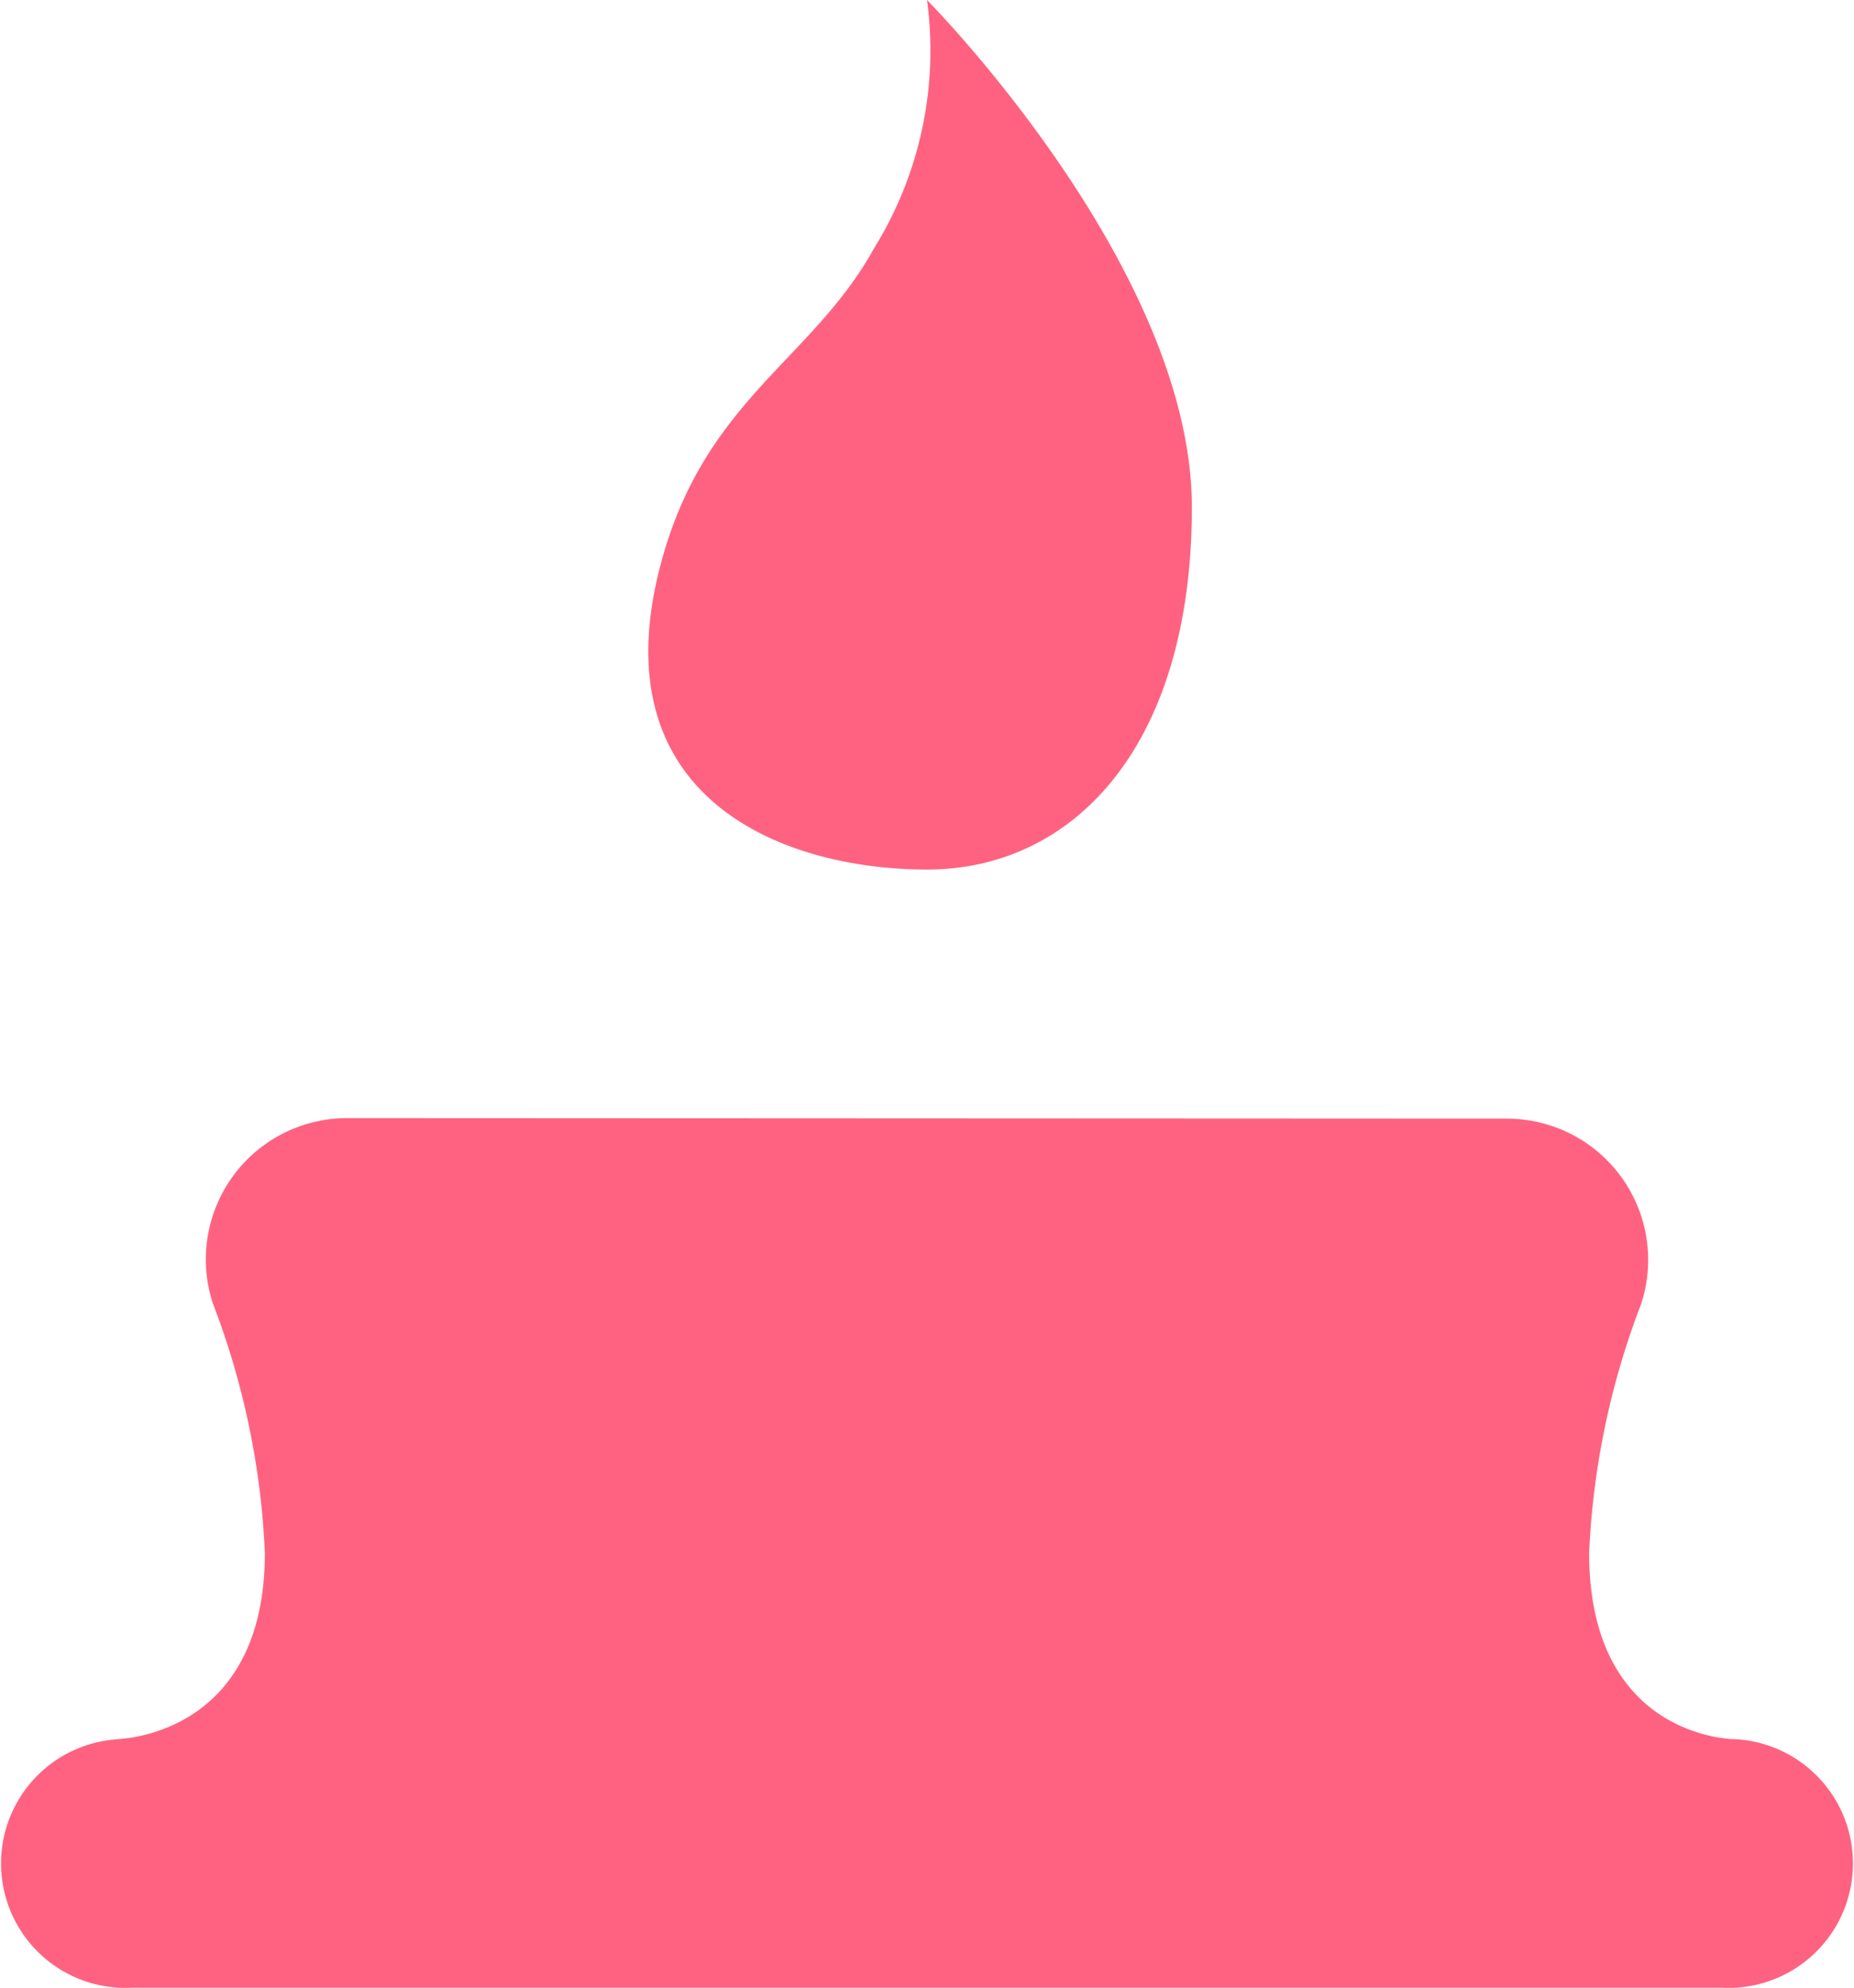
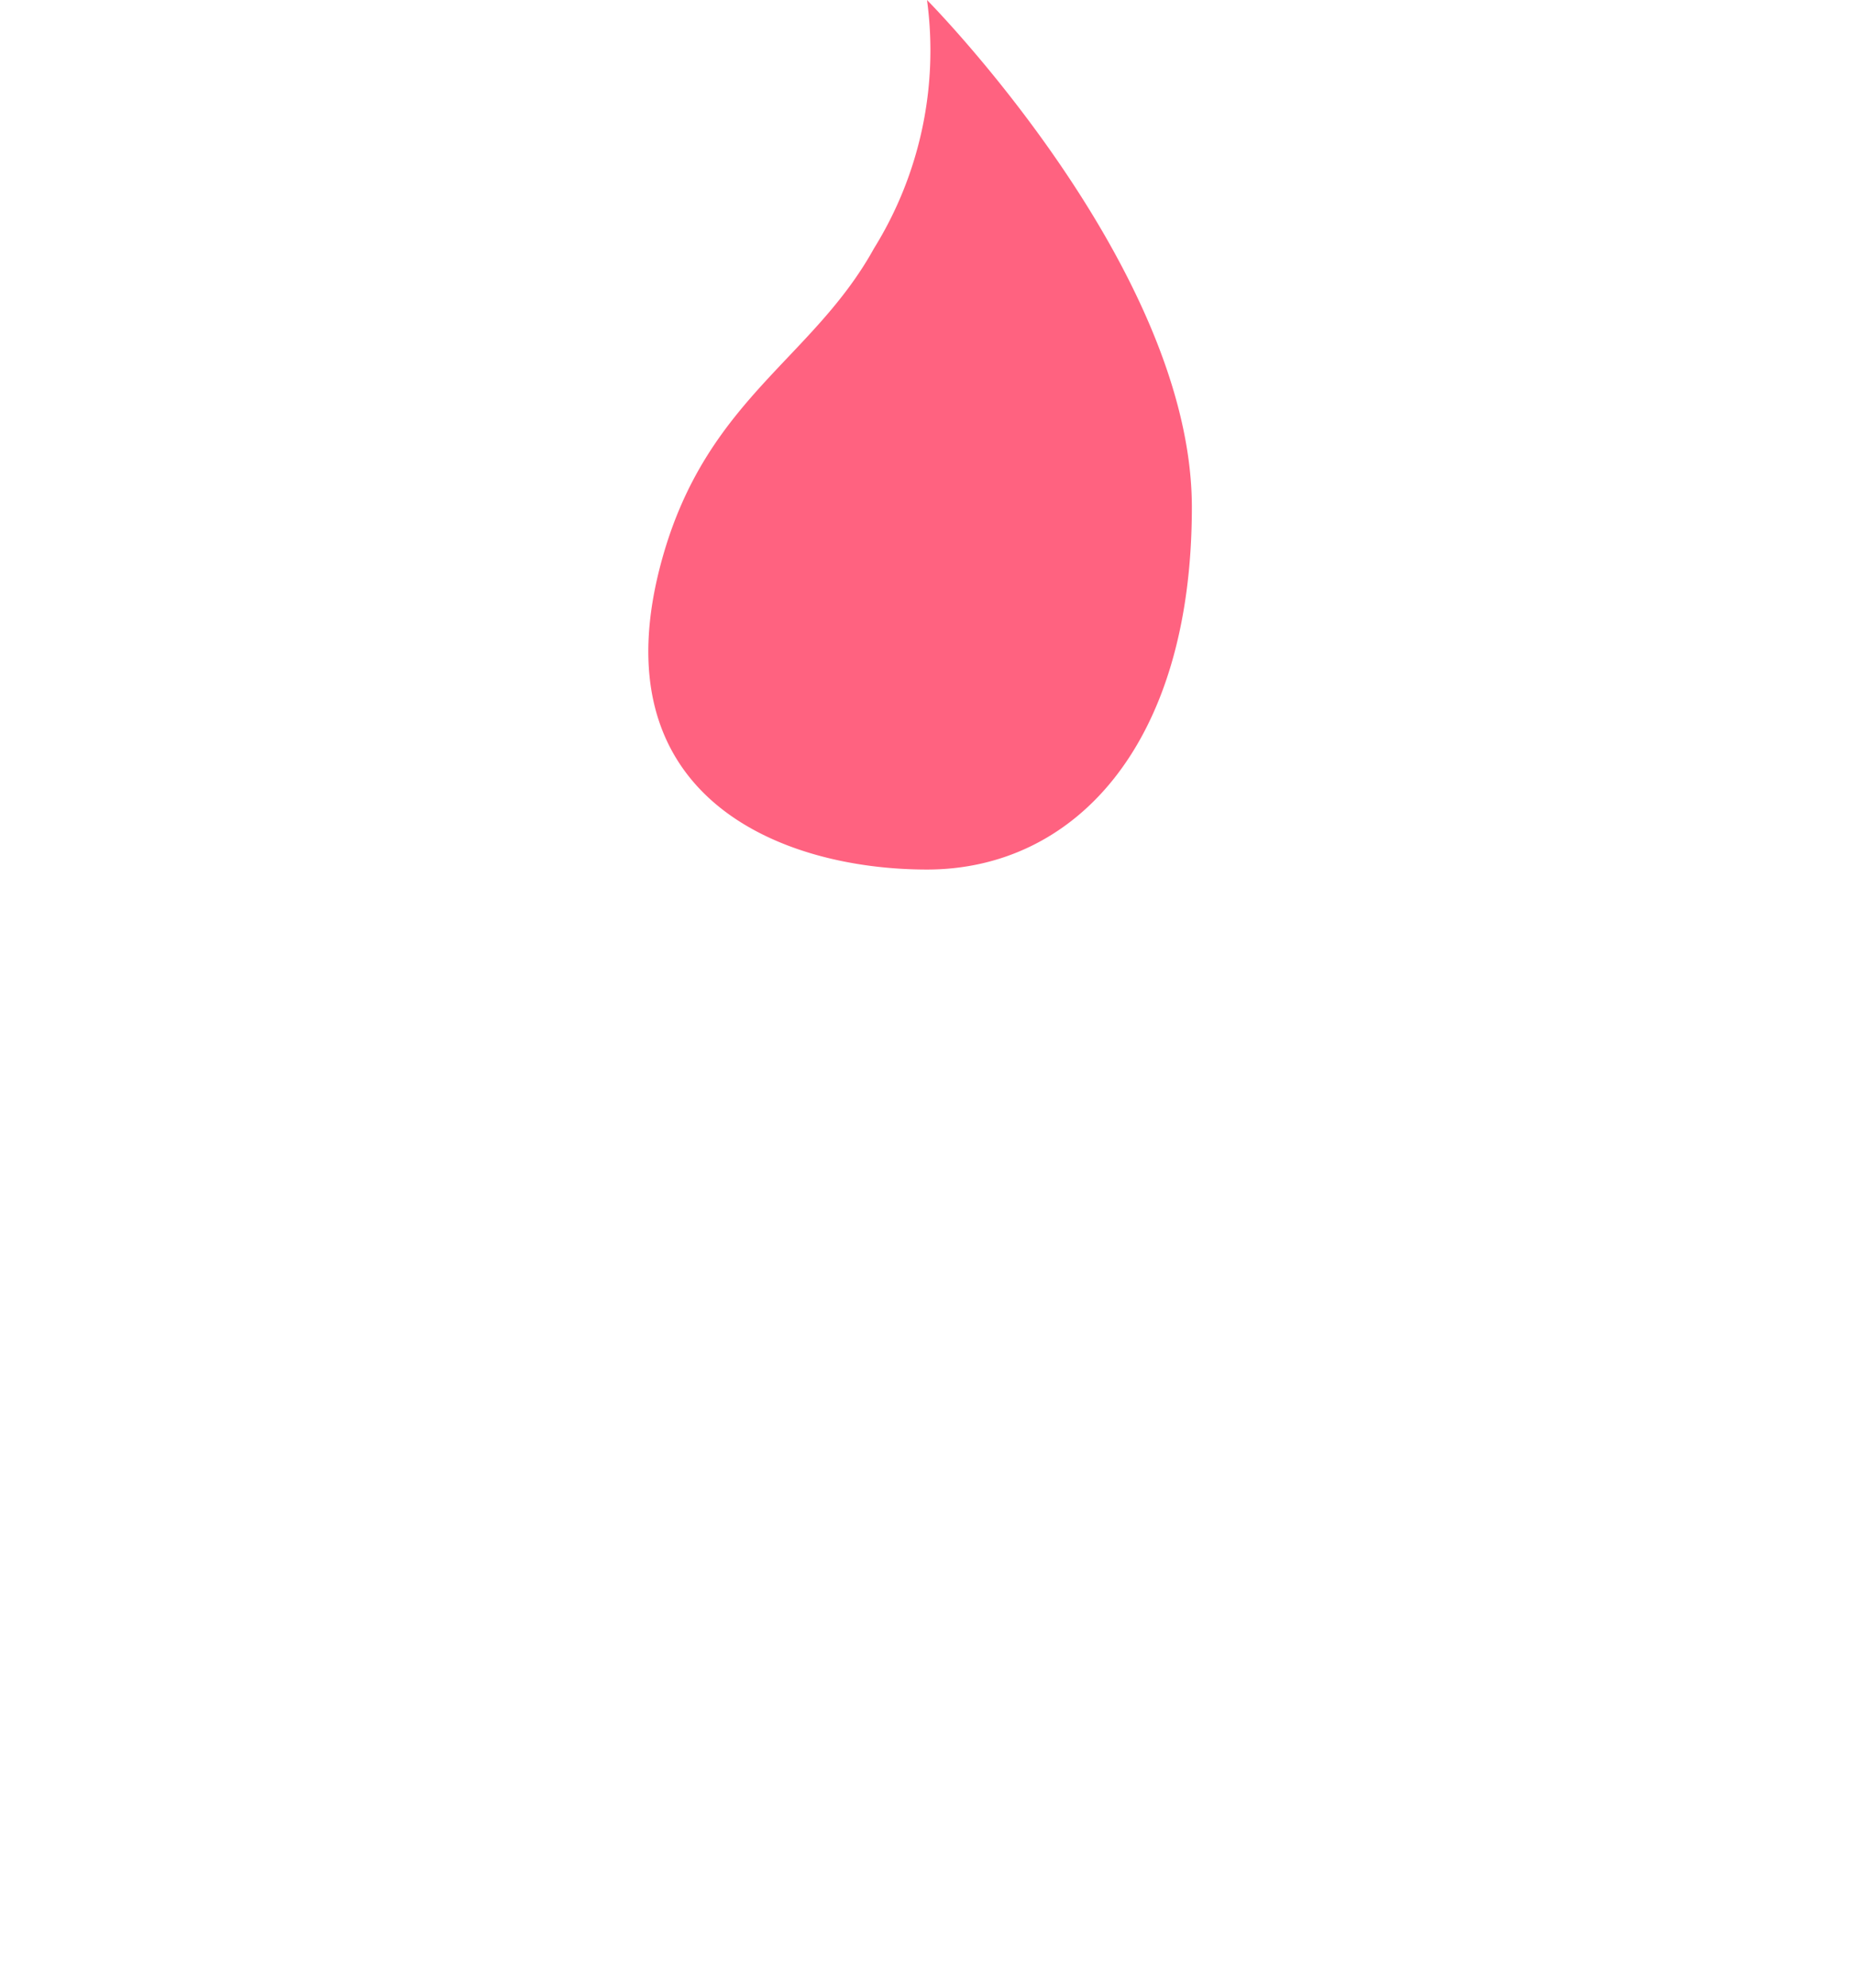
<svg xmlns="http://www.w3.org/2000/svg" width="14" height="15" viewBox="0 0 14 15">
  <g transform="translate(-5 -5)">
-     <path d="M7.618,13.438a1.066,1.066,0,0,0-1.01,1.4A5.953,5.953,0,0,1,7,16.719c0,1.406-1.131,1.406-1.131,1.406H6A.939.939,0,1,0,6,20H18a.939.939,0,1,0,0-1.875h.1s-1.1,0-1.1-1.406a5.953,5.953,0,0,1,.392-1.877,1.066,1.066,0,0,0-1.01-1.4Z" fill="#ff6280" />
    <path d="M14,8.828c0,1.812-.9,2.734-2,2.734s-2.5-.547-2-2.344c.336-1.207,1.136-1.505,1.6-2.344A2.831,2.831,0,0,0,12,5S14,7.016,14,8.828Z" fill="#ff6280" />
  </g>
</svg>